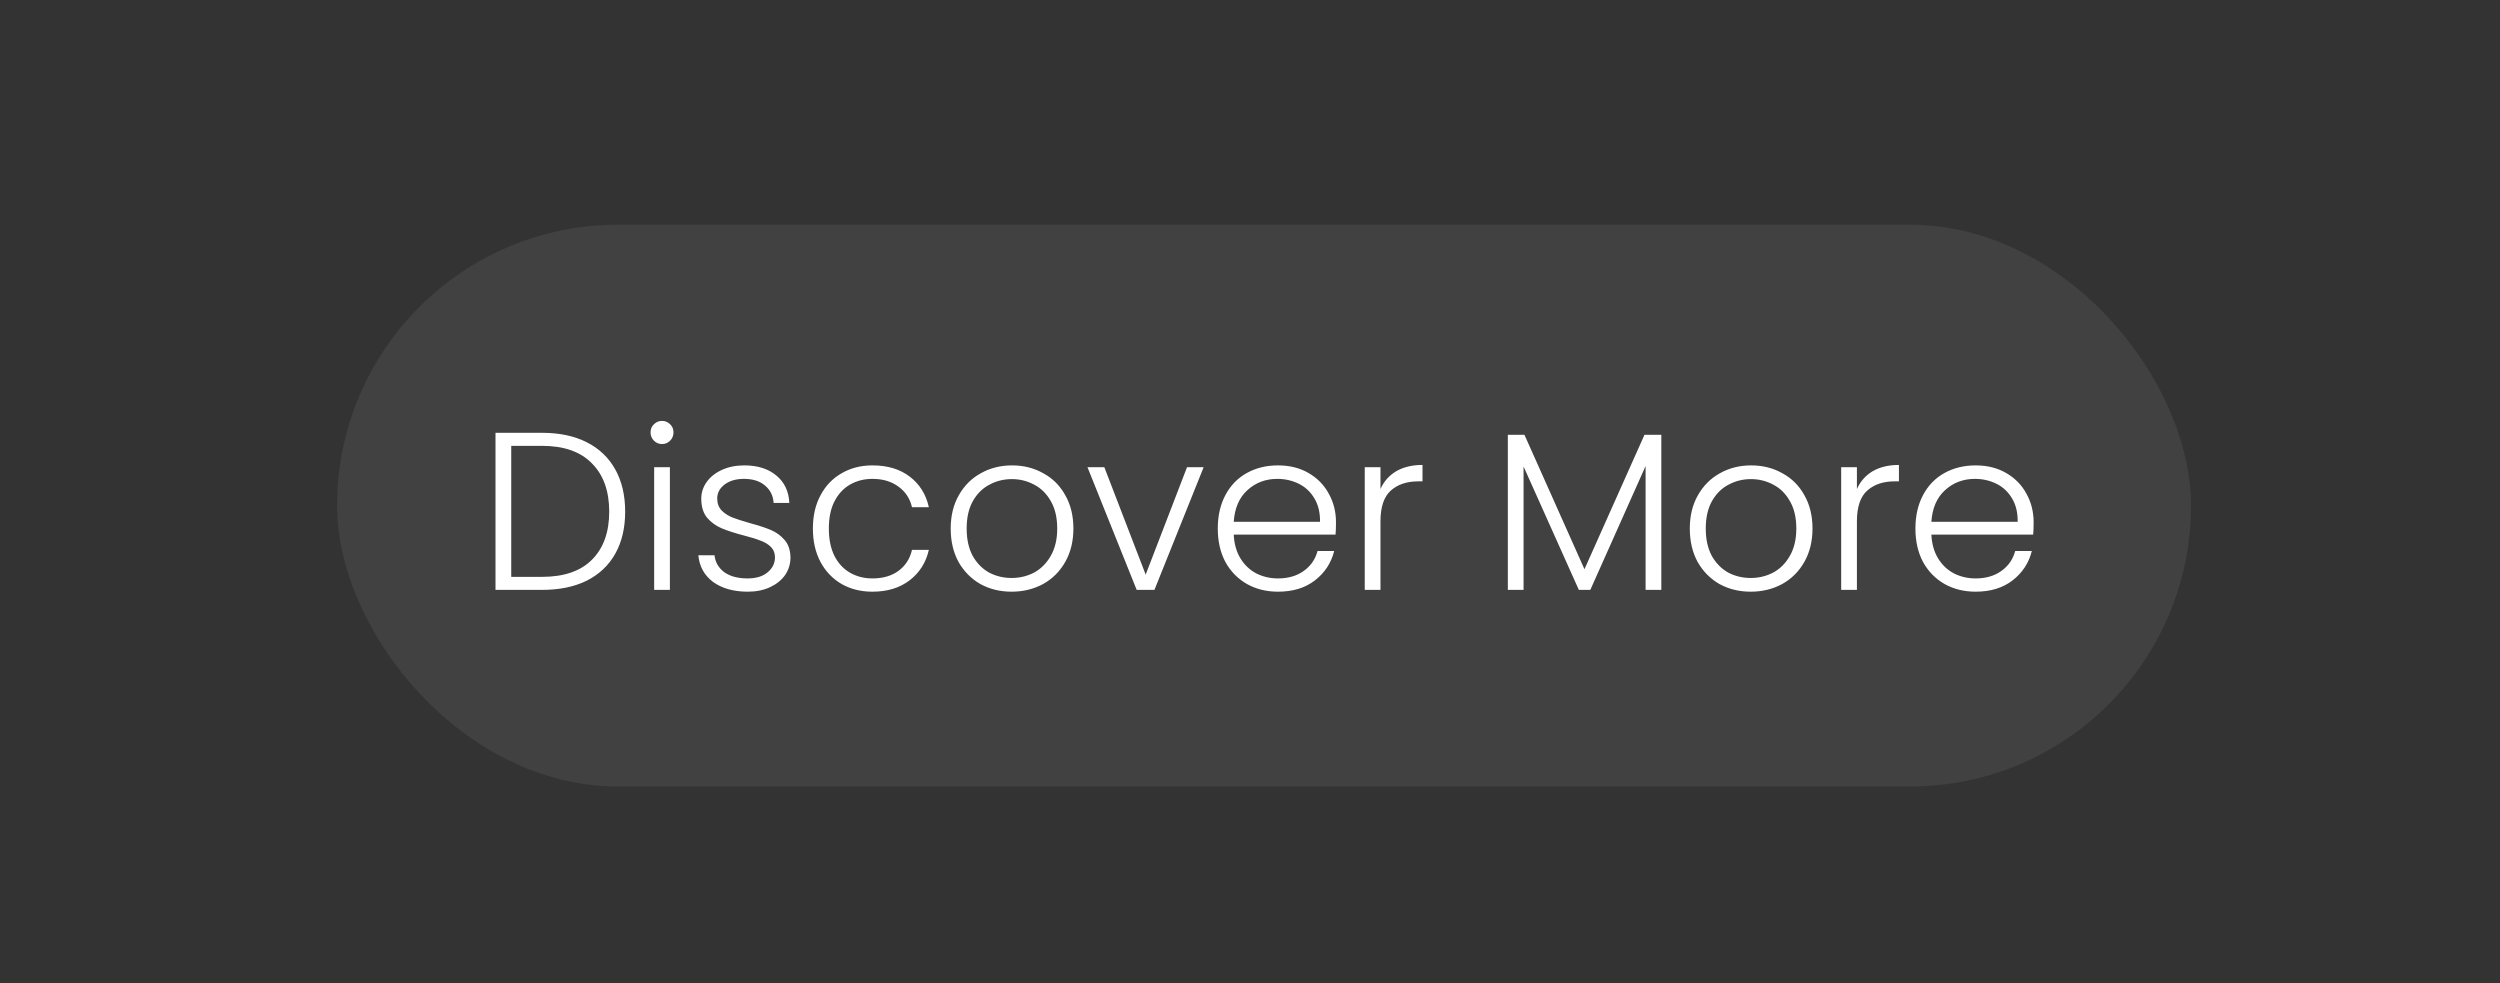
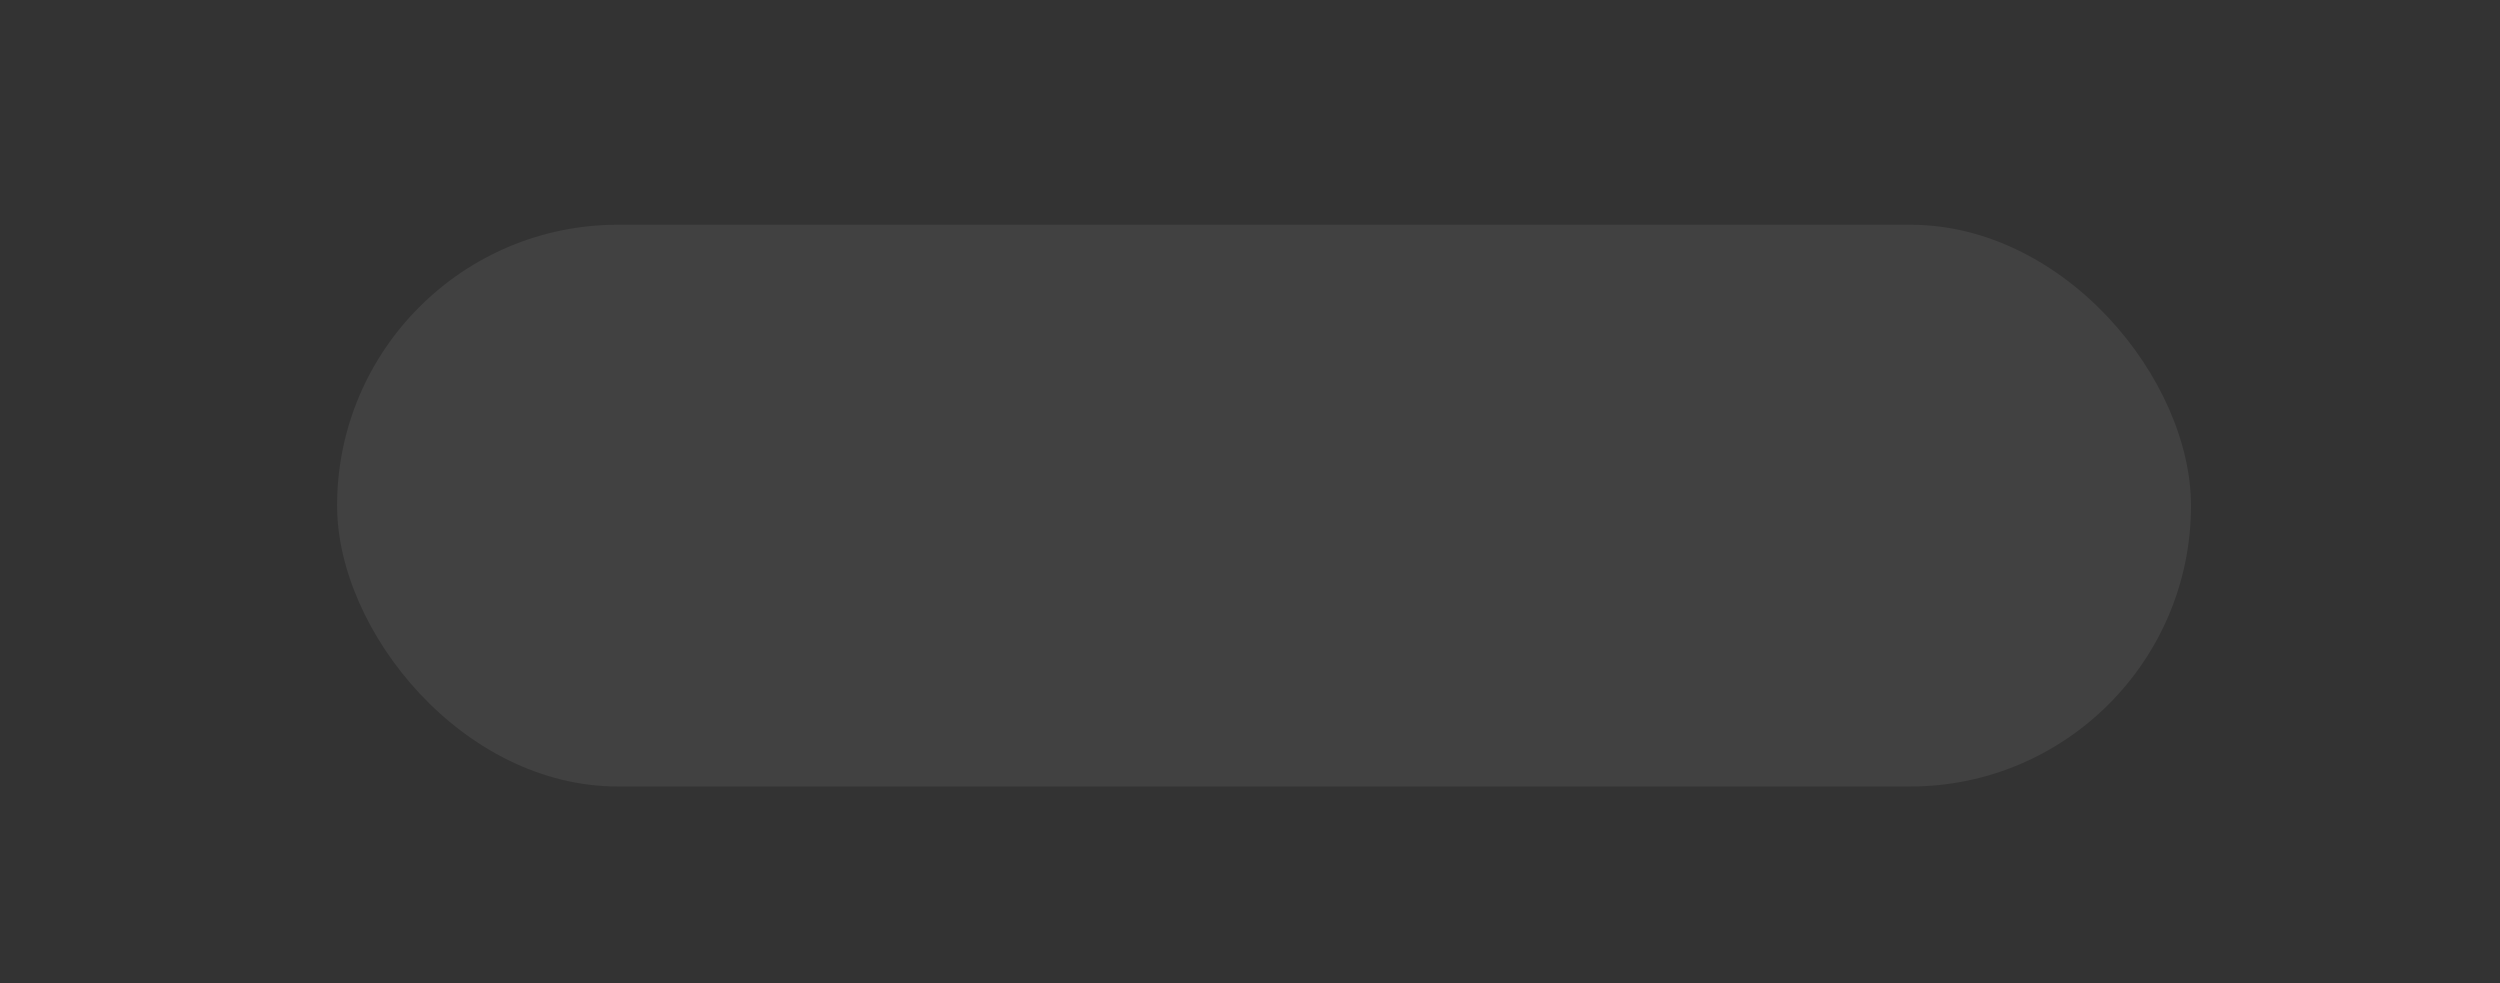
<svg xmlns="http://www.w3.org/2000/svg" fill="none" viewBox="0 0 89 35" height="35" width="89">
  <rect x="0" y="0" width="89" height="35" fill="#333333" stroke="none" />
  <rect fill-opacity="0.07" fill="white" rx="10" height="20" width="66" y="8" x="12" />
-   <path fill="white" d="M19.296 15.408C19.915 15.408 20.445 15.52 20.888 15.744C21.331 15.968 21.669 16.291 21.904 16.712C22.139 17.133 22.256 17.635 22.256 18.216C22.256 18.792 22.139 19.291 21.904 19.712C21.669 20.128 21.331 20.448 20.888 20.672C20.445 20.891 19.915 21 19.296 21H17.64V15.408H19.296ZM19.296 20.536C20.075 20.536 20.667 20.333 21.072 19.928C21.483 19.517 21.688 18.947 21.688 18.216C21.688 17.48 21.483 16.907 21.072 16.496C20.667 16.08 20.075 15.872 19.296 15.872H18.2V20.536H19.296ZM23.568 15.808C23.456 15.808 23.36 15.768 23.28 15.688C23.2 15.608 23.16 15.509 23.16 15.392C23.16 15.275 23.2 15.179 23.28 15.104C23.36 15.024 23.456 14.984 23.568 14.984C23.68 14.984 23.776 15.024 23.856 15.104C23.936 15.179 23.976 15.275 23.976 15.392C23.976 15.509 23.936 15.608 23.856 15.688C23.776 15.768 23.68 15.808 23.568 15.808ZM23.848 16.632V21H23.288V16.632H23.848ZM26.621 21.064C26.119 21.064 25.709 20.949 25.389 20.72C25.074 20.485 24.898 20.168 24.861 19.768H25.437C25.463 20.013 25.578 20.213 25.781 20.368C25.989 20.517 26.266 20.592 26.613 20.592C26.917 20.592 27.154 20.52 27.325 20.376C27.501 20.232 27.589 20.053 27.589 19.84C27.589 19.691 27.541 19.568 27.445 19.472C27.349 19.376 27.226 19.301 27.077 19.248C26.933 19.189 26.735 19.128 26.485 19.064C26.159 18.979 25.895 18.893 25.693 18.808C25.49 18.723 25.317 18.597 25.173 18.432C25.034 18.261 24.965 18.035 24.965 17.752C24.965 17.539 25.029 17.341 25.157 17.16C25.285 16.979 25.466 16.835 25.701 16.728C25.935 16.621 26.202 16.568 26.501 16.568C26.97 16.568 27.349 16.688 27.637 16.928C27.925 17.163 28.079 17.488 28.101 17.904H27.541C27.525 17.648 27.423 17.443 27.237 17.288C27.055 17.128 26.805 17.048 26.485 17.048C26.202 17.048 25.973 17.115 25.797 17.248C25.621 17.381 25.533 17.547 25.533 17.744C25.533 17.915 25.583 18.056 25.685 18.168C25.791 18.275 25.922 18.36 26.077 18.424C26.231 18.483 26.439 18.549 26.701 18.624C27.015 18.709 27.266 18.792 27.453 18.872C27.639 18.952 27.799 19.069 27.933 19.224C28.066 19.379 28.135 19.584 28.141 19.84C28.141 20.075 28.077 20.285 27.949 20.472C27.821 20.653 27.642 20.797 27.413 20.904C27.183 21.011 26.919 21.064 26.621 21.064ZM28.939 18.816C28.939 18.363 29.029 17.968 29.211 17.632C29.392 17.291 29.643 17.029 29.963 16.848C30.283 16.661 30.648 16.568 31.059 16.568C31.597 16.568 32.04 16.701 32.387 16.968C32.739 17.235 32.965 17.597 33.067 18.056H32.467C32.392 17.741 32.229 17.496 31.979 17.32C31.733 17.139 31.427 17.048 31.059 17.048C30.765 17.048 30.501 17.115 30.267 17.248C30.032 17.381 29.845 17.581 29.707 17.848C29.573 18.109 29.507 18.432 29.507 18.816C29.507 19.2 29.573 19.525 29.707 19.792C29.845 20.059 30.032 20.259 30.267 20.392C30.501 20.525 30.765 20.592 31.059 20.592C31.427 20.592 31.733 20.504 31.979 20.328C32.229 20.147 32.392 19.896 32.467 19.576H33.067C32.965 20.024 32.739 20.384 32.387 20.656C32.035 20.928 31.592 21.064 31.059 21.064C30.648 21.064 30.283 20.973 29.963 20.792C29.643 20.605 29.392 20.344 29.211 20.008C29.029 19.667 28.939 19.269 28.939 18.816ZM36.013 21.064C35.602 21.064 35.232 20.973 34.901 20.792C34.576 20.605 34.317 20.344 34.125 20.008C33.938 19.667 33.845 19.269 33.845 18.816C33.845 18.363 33.941 17.968 34.133 17.632C34.325 17.291 34.586 17.029 34.917 16.848C35.248 16.661 35.618 16.568 36.029 16.568C36.44 16.568 36.81 16.661 37.141 16.848C37.477 17.029 37.738 17.291 37.925 17.632C38.117 17.968 38.213 18.363 38.213 18.816C38.213 19.264 38.117 19.659 37.925 20C37.733 20.341 37.469 20.605 37.133 20.792C36.797 20.973 36.424 21.064 36.013 21.064ZM36.013 20.576C36.301 20.576 36.568 20.512 36.813 20.384C37.058 20.251 37.256 20.053 37.405 19.792C37.56 19.525 37.637 19.2 37.637 18.816C37.637 18.432 37.562 18.109 37.413 17.848C37.264 17.581 37.066 17.384 36.821 17.256C36.576 17.123 36.309 17.056 36.021 17.056C35.733 17.056 35.466 17.123 35.221 17.256C34.976 17.384 34.778 17.581 34.629 17.848C34.485 18.109 34.413 18.432 34.413 18.816C34.413 19.2 34.485 19.525 34.629 19.792C34.778 20.053 34.973 20.251 35.213 20.384C35.458 20.512 35.725 20.576 36.013 20.576ZM40.786 20.456L42.258 16.632H42.85L41.098 21H40.466L38.714 16.632H39.314L40.786 20.456ZM47.561 18.592C47.561 18.784 47.555 18.931 47.545 19.032H43.921C43.937 19.363 44.017 19.645 44.161 19.88C44.305 20.115 44.494 20.293 44.729 20.416C44.963 20.533 45.219 20.592 45.497 20.592C45.859 20.592 46.163 20.504 46.409 20.328C46.659 20.152 46.825 19.915 46.905 19.616H47.497C47.39 20.043 47.161 20.392 46.809 20.664C46.462 20.931 46.025 21.064 45.497 21.064C45.086 21.064 44.718 20.973 44.393 20.792C44.067 20.605 43.811 20.344 43.625 20.008C43.443 19.667 43.353 19.269 43.353 18.816C43.353 18.363 43.443 17.965 43.625 17.624C43.806 17.283 44.059 17.021 44.385 16.84C44.71 16.659 45.081 16.568 45.497 16.568C45.913 16.568 46.275 16.659 46.585 16.84C46.899 17.021 47.139 17.267 47.305 17.576C47.475 17.88 47.561 18.219 47.561 18.592ZM46.993 18.576C46.998 18.251 46.931 17.973 46.793 17.744C46.659 17.515 46.475 17.341 46.241 17.224C46.006 17.107 45.75 17.048 45.473 17.048C45.057 17.048 44.702 17.181 44.409 17.448C44.115 17.715 43.953 18.091 43.921 18.576H46.993ZM49.145 17.408C49.268 17.136 49.455 16.925 49.705 16.776C49.961 16.627 50.273 16.552 50.641 16.552V17.136H50.489C50.084 17.136 49.759 17.245 49.513 17.464C49.268 17.683 49.145 18.048 49.145 18.56V21H48.585V16.632H49.145V17.408ZM59.143 15.48V21H58.583V16.592L56.615 21H56.207L54.239 16.608V21H53.679V15.48H54.271L56.407 20.264L58.543 15.48H59.143ZM62.325 21.064C61.915 21.064 61.544 20.973 61.213 20.792C60.888 20.605 60.629 20.344 60.437 20.008C60.251 19.667 60.157 19.269 60.157 18.816C60.157 18.363 60.253 17.968 60.445 17.632C60.637 17.291 60.899 17.029 61.229 16.848C61.56 16.661 61.931 16.568 62.341 16.568C62.752 16.568 63.123 16.661 63.453 16.848C63.789 17.029 64.051 17.291 64.237 17.632C64.429 17.968 64.525 18.363 64.525 18.816C64.525 19.264 64.429 19.659 64.237 20C64.045 20.341 63.781 20.605 63.445 20.792C63.109 20.973 62.736 21.064 62.325 21.064ZM62.325 20.576C62.613 20.576 62.88 20.512 63.125 20.384C63.371 20.251 63.568 20.053 63.717 19.792C63.872 19.525 63.949 19.2 63.949 18.816C63.949 18.432 63.875 18.109 63.725 17.848C63.576 17.581 63.379 17.384 63.133 17.256C62.888 17.123 62.621 17.056 62.333 17.056C62.045 17.056 61.779 17.123 61.533 17.256C61.288 17.384 61.091 17.581 60.941 17.848C60.797 18.109 60.725 18.432 60.725 18.816C60.725 19.2 60.797 19.525 60.941 19.792C61.091 20.053 61.285 20.251 61.525 20.384C61.771 20.512 62.037 20.576 62.325 20.576ZM66.106 17.408C66.229 17.136 66.416 16.925 66.666 16.776C66.922 16.627 67.234 16.552 67.602 16.552V17.136H67.45C67.045 17.136 66.72 17.245 66.474 17.464C66.229 17.683 66.106 18.048 66.106 18.56V21H65.546V16.632H66.106V17.408ZM72.397 18.592C72.397 18.784 72.391 18.931 72.381 19.032H68.757C68.773 19.363 68.853 19.645 68.997 19.88C69.141 20.115 69.33 20.293 69.565 20.416C69.799 20.533 70.055 20.592 70.333 20.592C70.695 20.592 70.999 20.504 71.245 20.328C71.495 20.152 71.661 19.915 71.741 19.616H72.333C72.226 20.043 71.997 20.392 71.645 20.664C71.298 20.931 70.861 21.064 70.333 21.064C69.922 21.064 69.554 20.973 69.229 20.792C68.903 20.605 68.647 20.344 68.461 20.008C68.279 19.667 68.189 19.269 68.189 18.816C68.189 18.363 68.279 17.965 68.461 17.624C68.642 17.283 68.895 17.021 69.221 16.84C69.546 16.659 69.917 16.568 70.333 16.568C70.749 16.568 71.111 16.659 71.421 16.84C71.735 17.021 71.975 17.267 72.141 17.576C72.311 17.88 72.397 18.219 72.397 18.592ZM71.829 18.576C71.834 18.251 71.767 17.973 71.629 17.744C71.495 17.515 71.311 17.341 71.077 17.224C70.842 17.107 70.586 17.048 70.309 17.048C69.893 17.048 69.538 17.181 69.245 17.448C68.951 17.715 68.789 18.091 68.757 18.576H71.829Z" />
</svg>